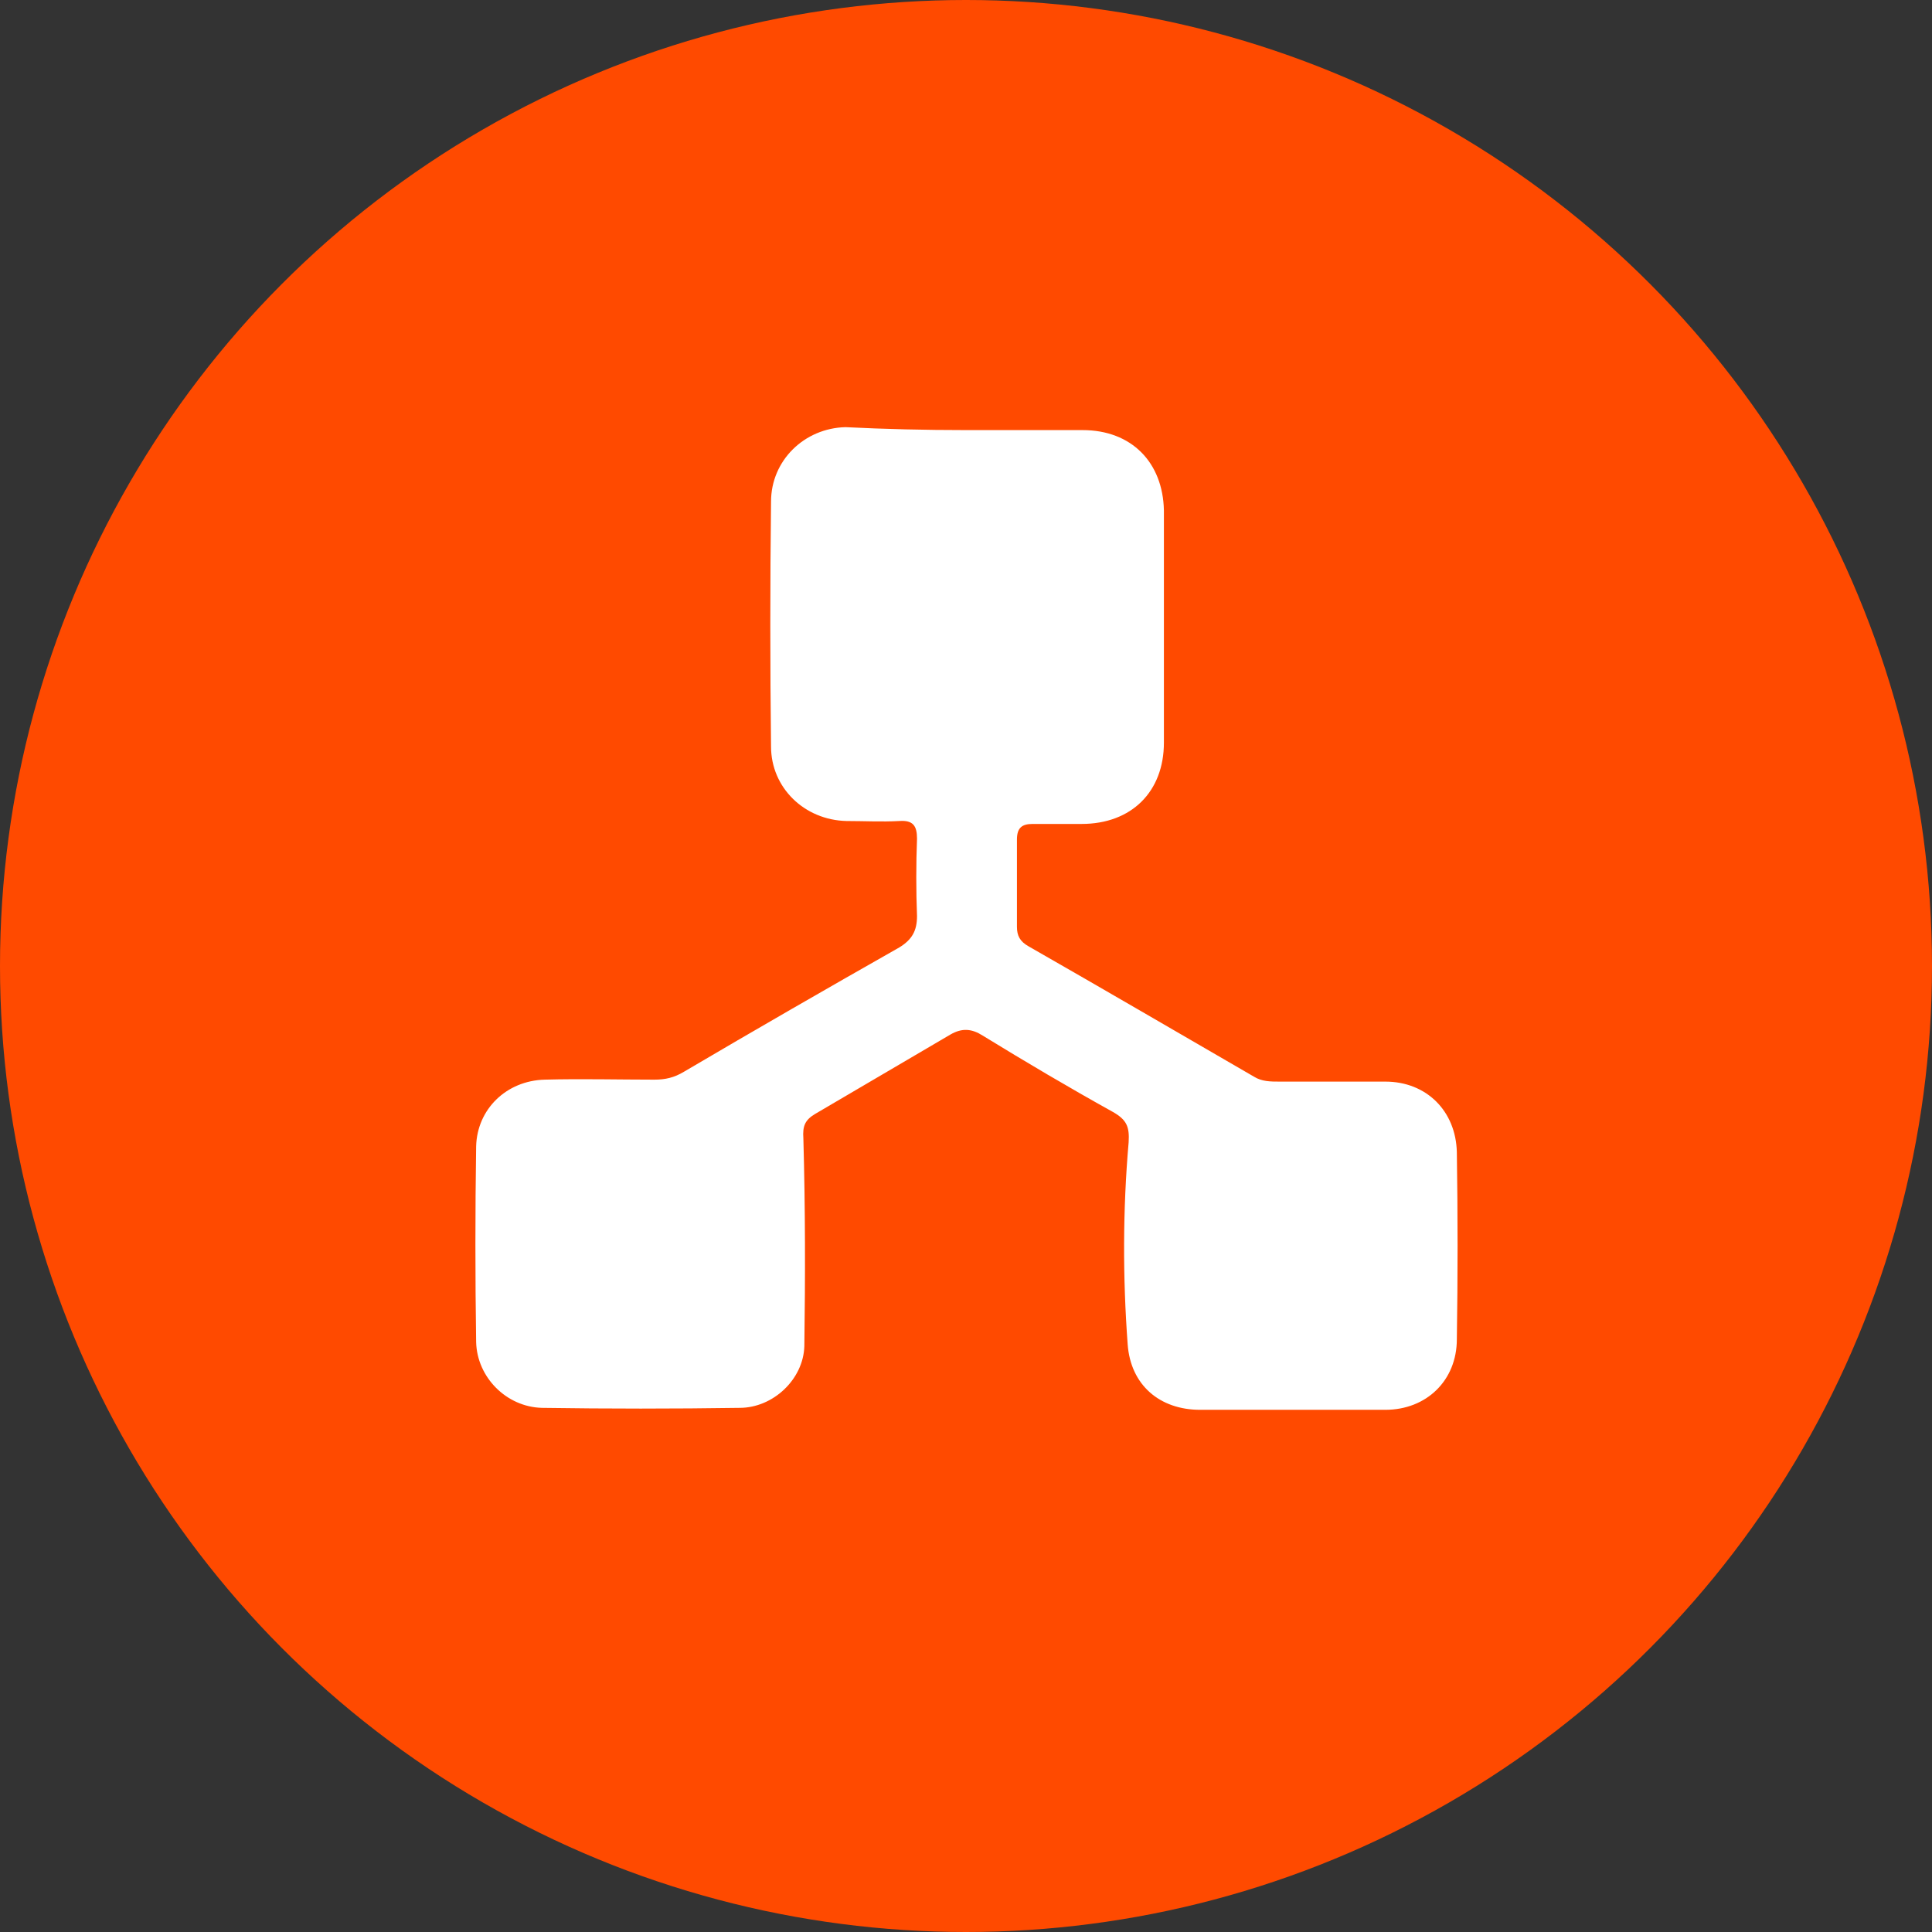
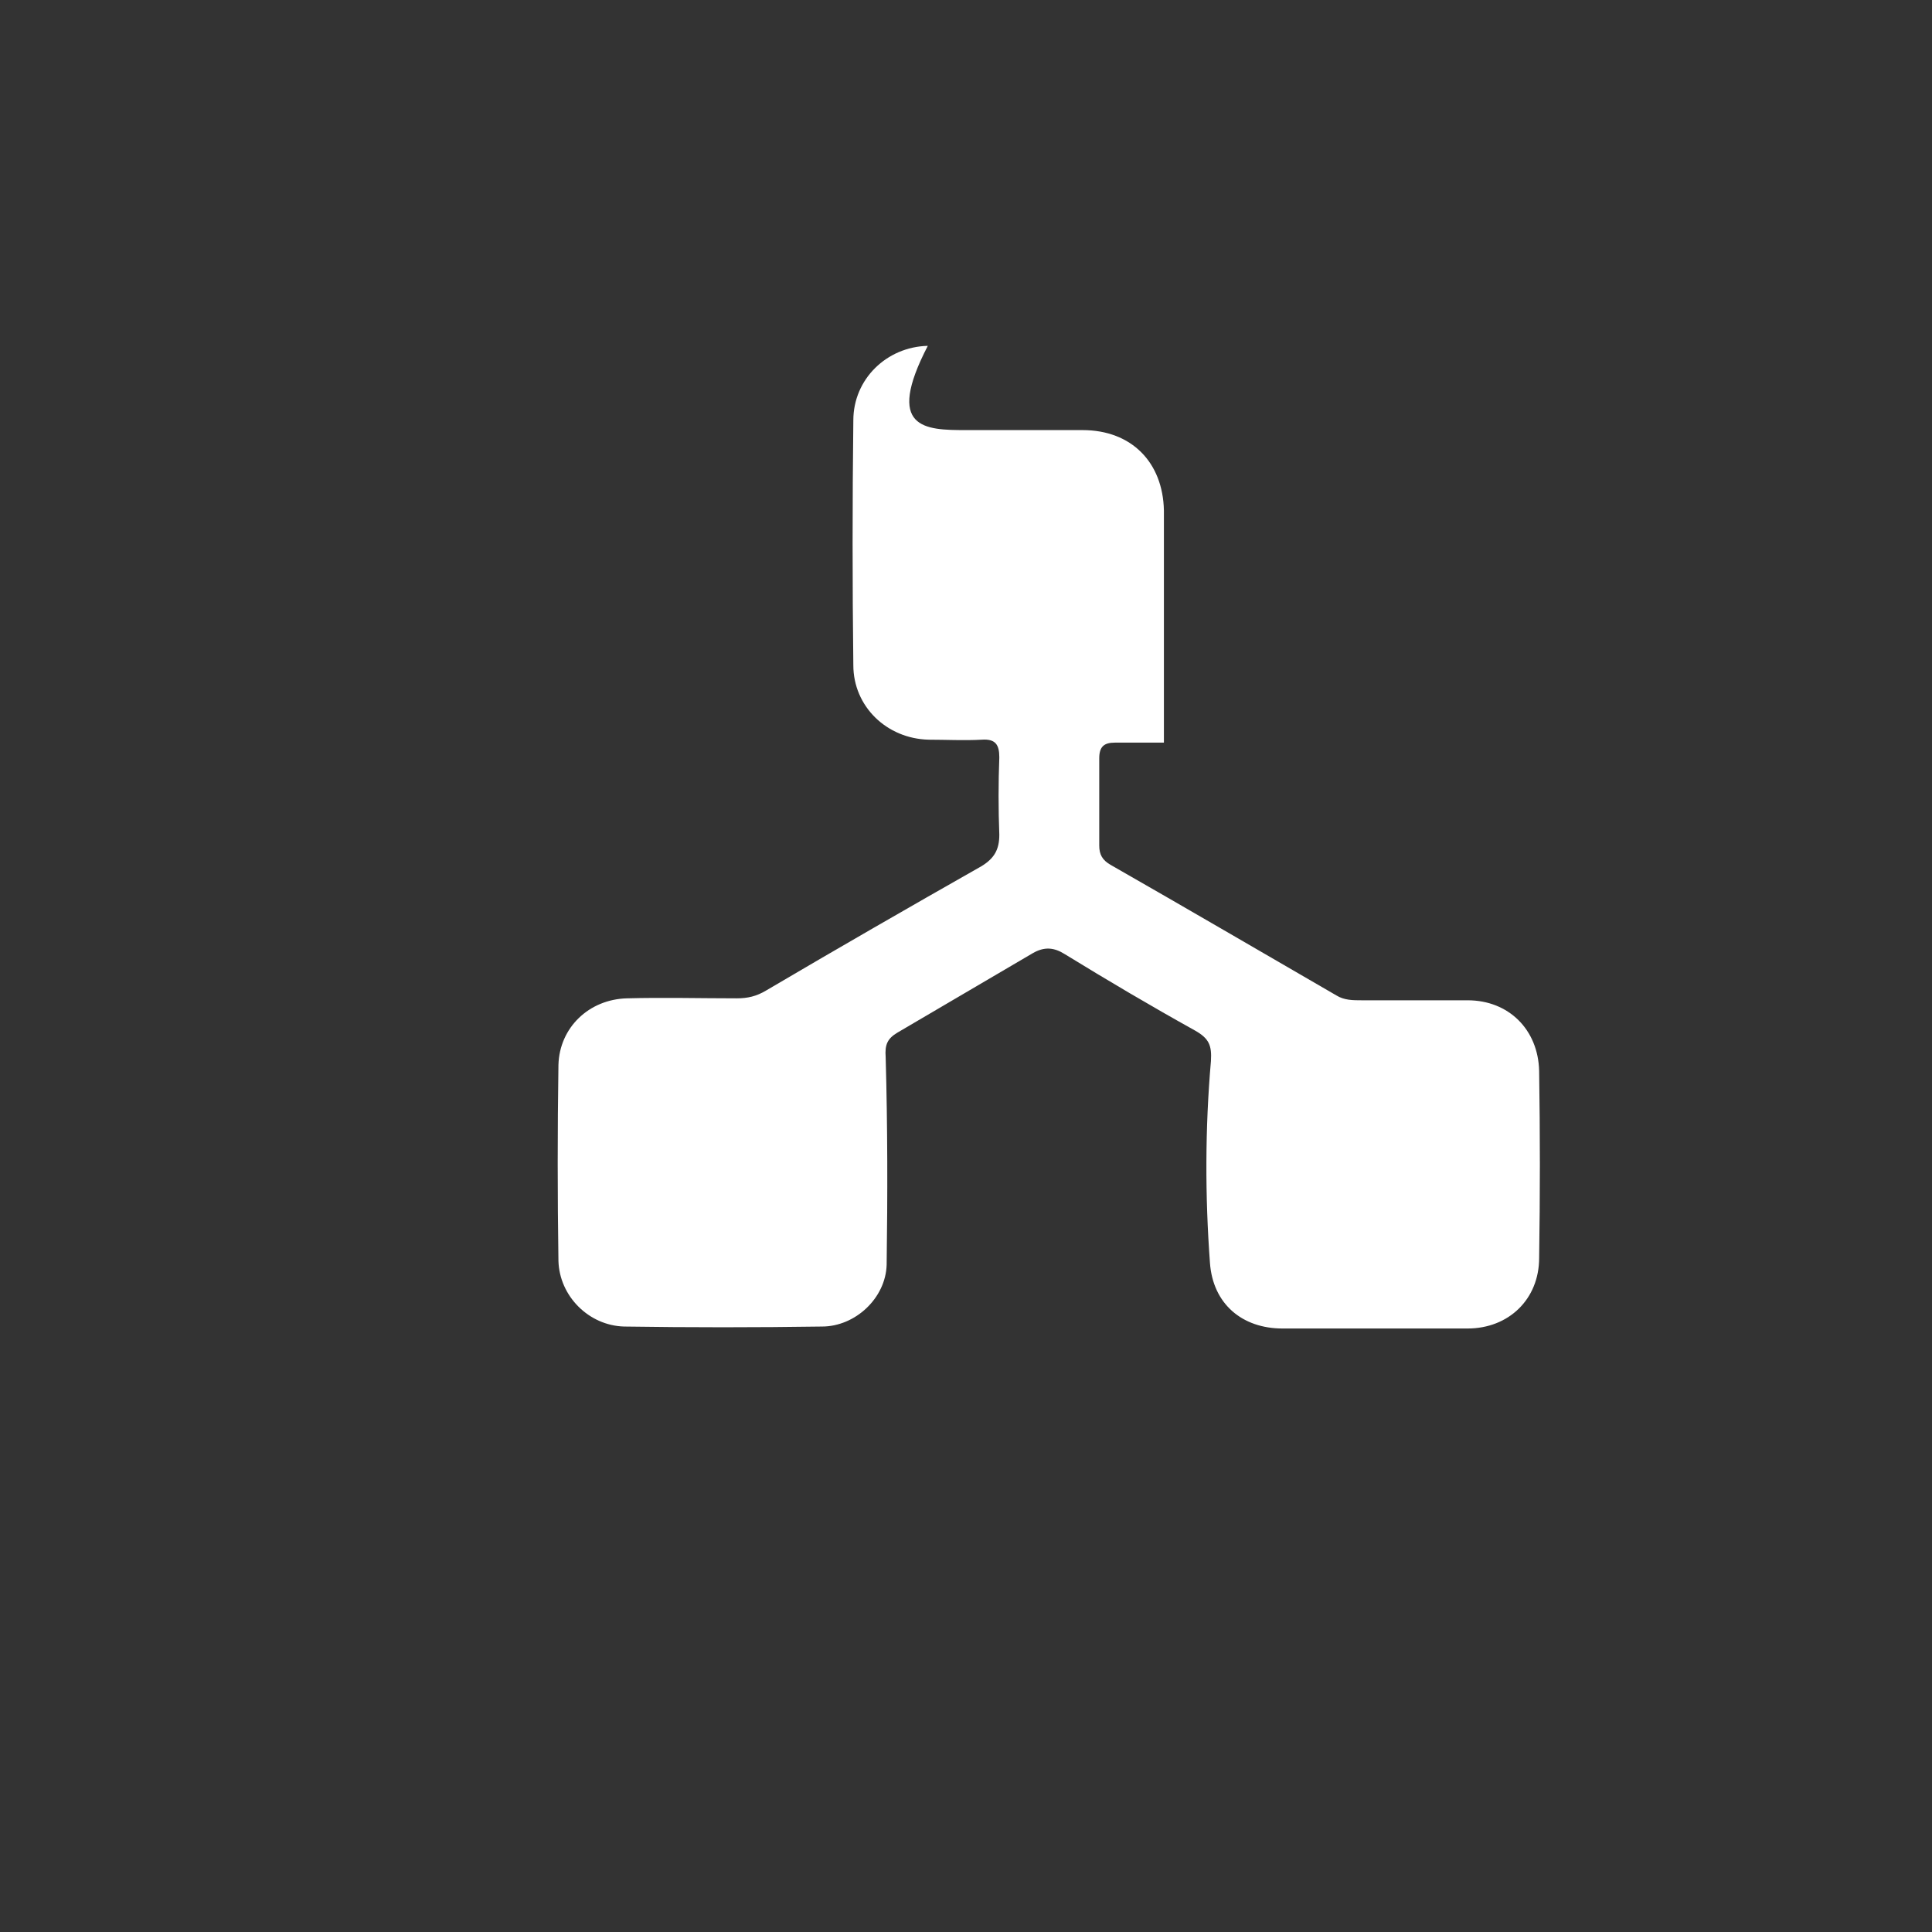
<svg xmlns="http://www.w3.org/2000/svg" version="1.1" id="Layer_1" x="0px" y="0px" viewBox="0 0 197.2 197.2" style="enable-background:new 0 0 197.2 197.2;" xml:space="preserve">
  <rect x="0" y="0" width="197.2" height="197.2" fill="#333333" stroke="none" />
  <style type="text/css">
	.st0{fill:#ff4a00;}
	.st1{fill:#fff;}
	.st2{fill:none;stroke:#ff4a00;stroke-miterlimit:10;}
</style>
  <g>
-     <circle class="st0" cx="98.6" cy="98.6" r="98.6" />
-   </g>
+     </g>
  <path class="st2" d="M689.9,260.7H-794.2c-12.7,0-23-10.3-23-23v-362.4c0-12.7,10.3-23,23-23H689.9c12.7,0,23,10.3,23,23v362.4  C712.9,250.4,702.6,260.7,689.9,260.7z" />
  <g id="zoPY6F.tif_00000107552978678534182370000011356163782571050625_">
    <g>
-       <path class="st1" d="M98.6,43.9c4,0,7.9,0,11.9,0c5,0,8.2,3.3,8.3,8.2c0,7.9,0,15.8,0,23.7c0,5-3.3,8.3-8.4,8.3c-1.7,0-3.3,0-5,0    c-1.1,0-1.6,0.4-1.6,1.6c0,3,0,6,0,8.9c0,0.9,0.3,1.5,1.2,2c7.7,4.4,15.4,8.9,23,13.3c0.8,0.5,1.7,0.5,2.6,0.5c3.6,0,7.2,0,10.8,0    c4.2,0,7.2,3,7.3,7.2c0.1,6.4,0.1,12.8,0,19.1c0,4.2-3.1,7.2-7.3,7.2c-6.3,0-12.6,0-18.9,0c-4.1,0-7.1-2.5-7.4-6.7    c-0.5-6.8-0.5-13.7,0.1-20.6c0.1-1.6-0.2-2.3-1.6-3.1c-4.5-2.5-8.9-5.1-13.3-7.8c-1.1-0.7-2.1-0.8-3.3-0.1    c-4.6,2.7-9.2,5.4-13.8,8.1c-1,0.6-1.3,1.2-1.2,2.5c0.2,7.1,0.2,14.1,0.1,21.2c-0.1,3.4-3.2,6.3-6.6,6.3c-6.7,0.1-13.5,0.1-20.2,0    c-3.6-0.1-6.6-3.1-6.7-6.7c-0.1-6.7-0.1-13.3,0-20c0.1-3.8,3.1-6.7,7-6.8c3.7-0.1,7.5,0,11.2,0c1.1,0,2-0.2,3-0.8    c7.3-4.3,14.6-8.5,22-12.7c1.3-0.8,1.8-1.7,1.8-3.2c-0.1-2.6-0.1-5.3,0-7.9c0-1.3-0.4-1.9-1.8-1.8c-1.8,0.1-3.6,0-5.4,0    c-4.3-0.1-7.7-3.4-7.7-7.6c-0.1-8.3-0.1-16.6,0-25c0-4.2,3.4-7.5,7.6-7.6C90.3,43.8,94.4,43.9,98.6,43.9    C98.6,43.9,98.6,43.9,98.6,43.9z" />
+       <path class="st1" d="M98.6,43.9c4,0,7.9,0,11.9,0c5,0,8.2,3.3,8.3,8.2c0,7.9,0,15.8,0,23.7c-1.7,0-3.3,0-5,0    c-1.1,0-1.6,0.4-1.6,1.6c0,3,0,6,0,8.9c0,0.9,0.3,1.5,1.2,2c7.7,4.4,15.4,8.9,23,13.3c0.8,0.5,1.7,0.5,2.6,0.5c3.6,0,7.2,0,10.8,0    c4.2,0,7.2,3,7.3,7.2c0.1,6.4,0.1,12.8,0,19.1c0,4.2-3.1,7.2-7.3,7.2c-6.3,0-12.6,0-18.9,0c-4.1,0-7.1-2.5-7.4-6.7    c-0.5-6.8-0.5-13.7,0.1-20.6c0.1-1.6-0.2-2.3-1.6-3.1c-4.5-2.5-8.9-5.1-13.3-7.8c-1.1-0.7-2.1-0.8-3.3-0.1    c-4.6,2.7-9.2,5.4-13.8,8.1c-1,0.6-1.3,1.2-1.2,2.5c0.2,7.1,0.2,14.1,0.1,21.2c-0.1,3.4-3.2,6.3-6.6,6.3c-6.7,0.1-13.5,0.1-20.2,0    c-3.6-0.1-6.6-3.1-6.7-6.7c-0.1-6.7-0.1-13.3,0-20c0.1-3.8,3.1-6.7,7-6.8c3.7-0.1,7.5,0,11.2,0c1.1,0,2-0.2,3-0.8    c7.3-4.3,14.6-8.5,22-12.7c1.3-0.8,1.8-1.7,1.8-3.2c-0.1-2.6-0.1-5.3,0-7.9c0-1.3-0.4-1.9-1.8-1.8c-1.8,0.1-3.6,0-5.4,0    c-4.3-0.1-7.7-3.4-7.7-7.6c-0.1-8.3-0.1-16.6,0-25c0-4.2,3.4-7.5,7.6-7.6C90.3,43.8,94.4,43.9,98.6,43.9    C98.6,43.9,98.6,43.9,98.6,43.9z" />
    </g>
  </g>
</svg>